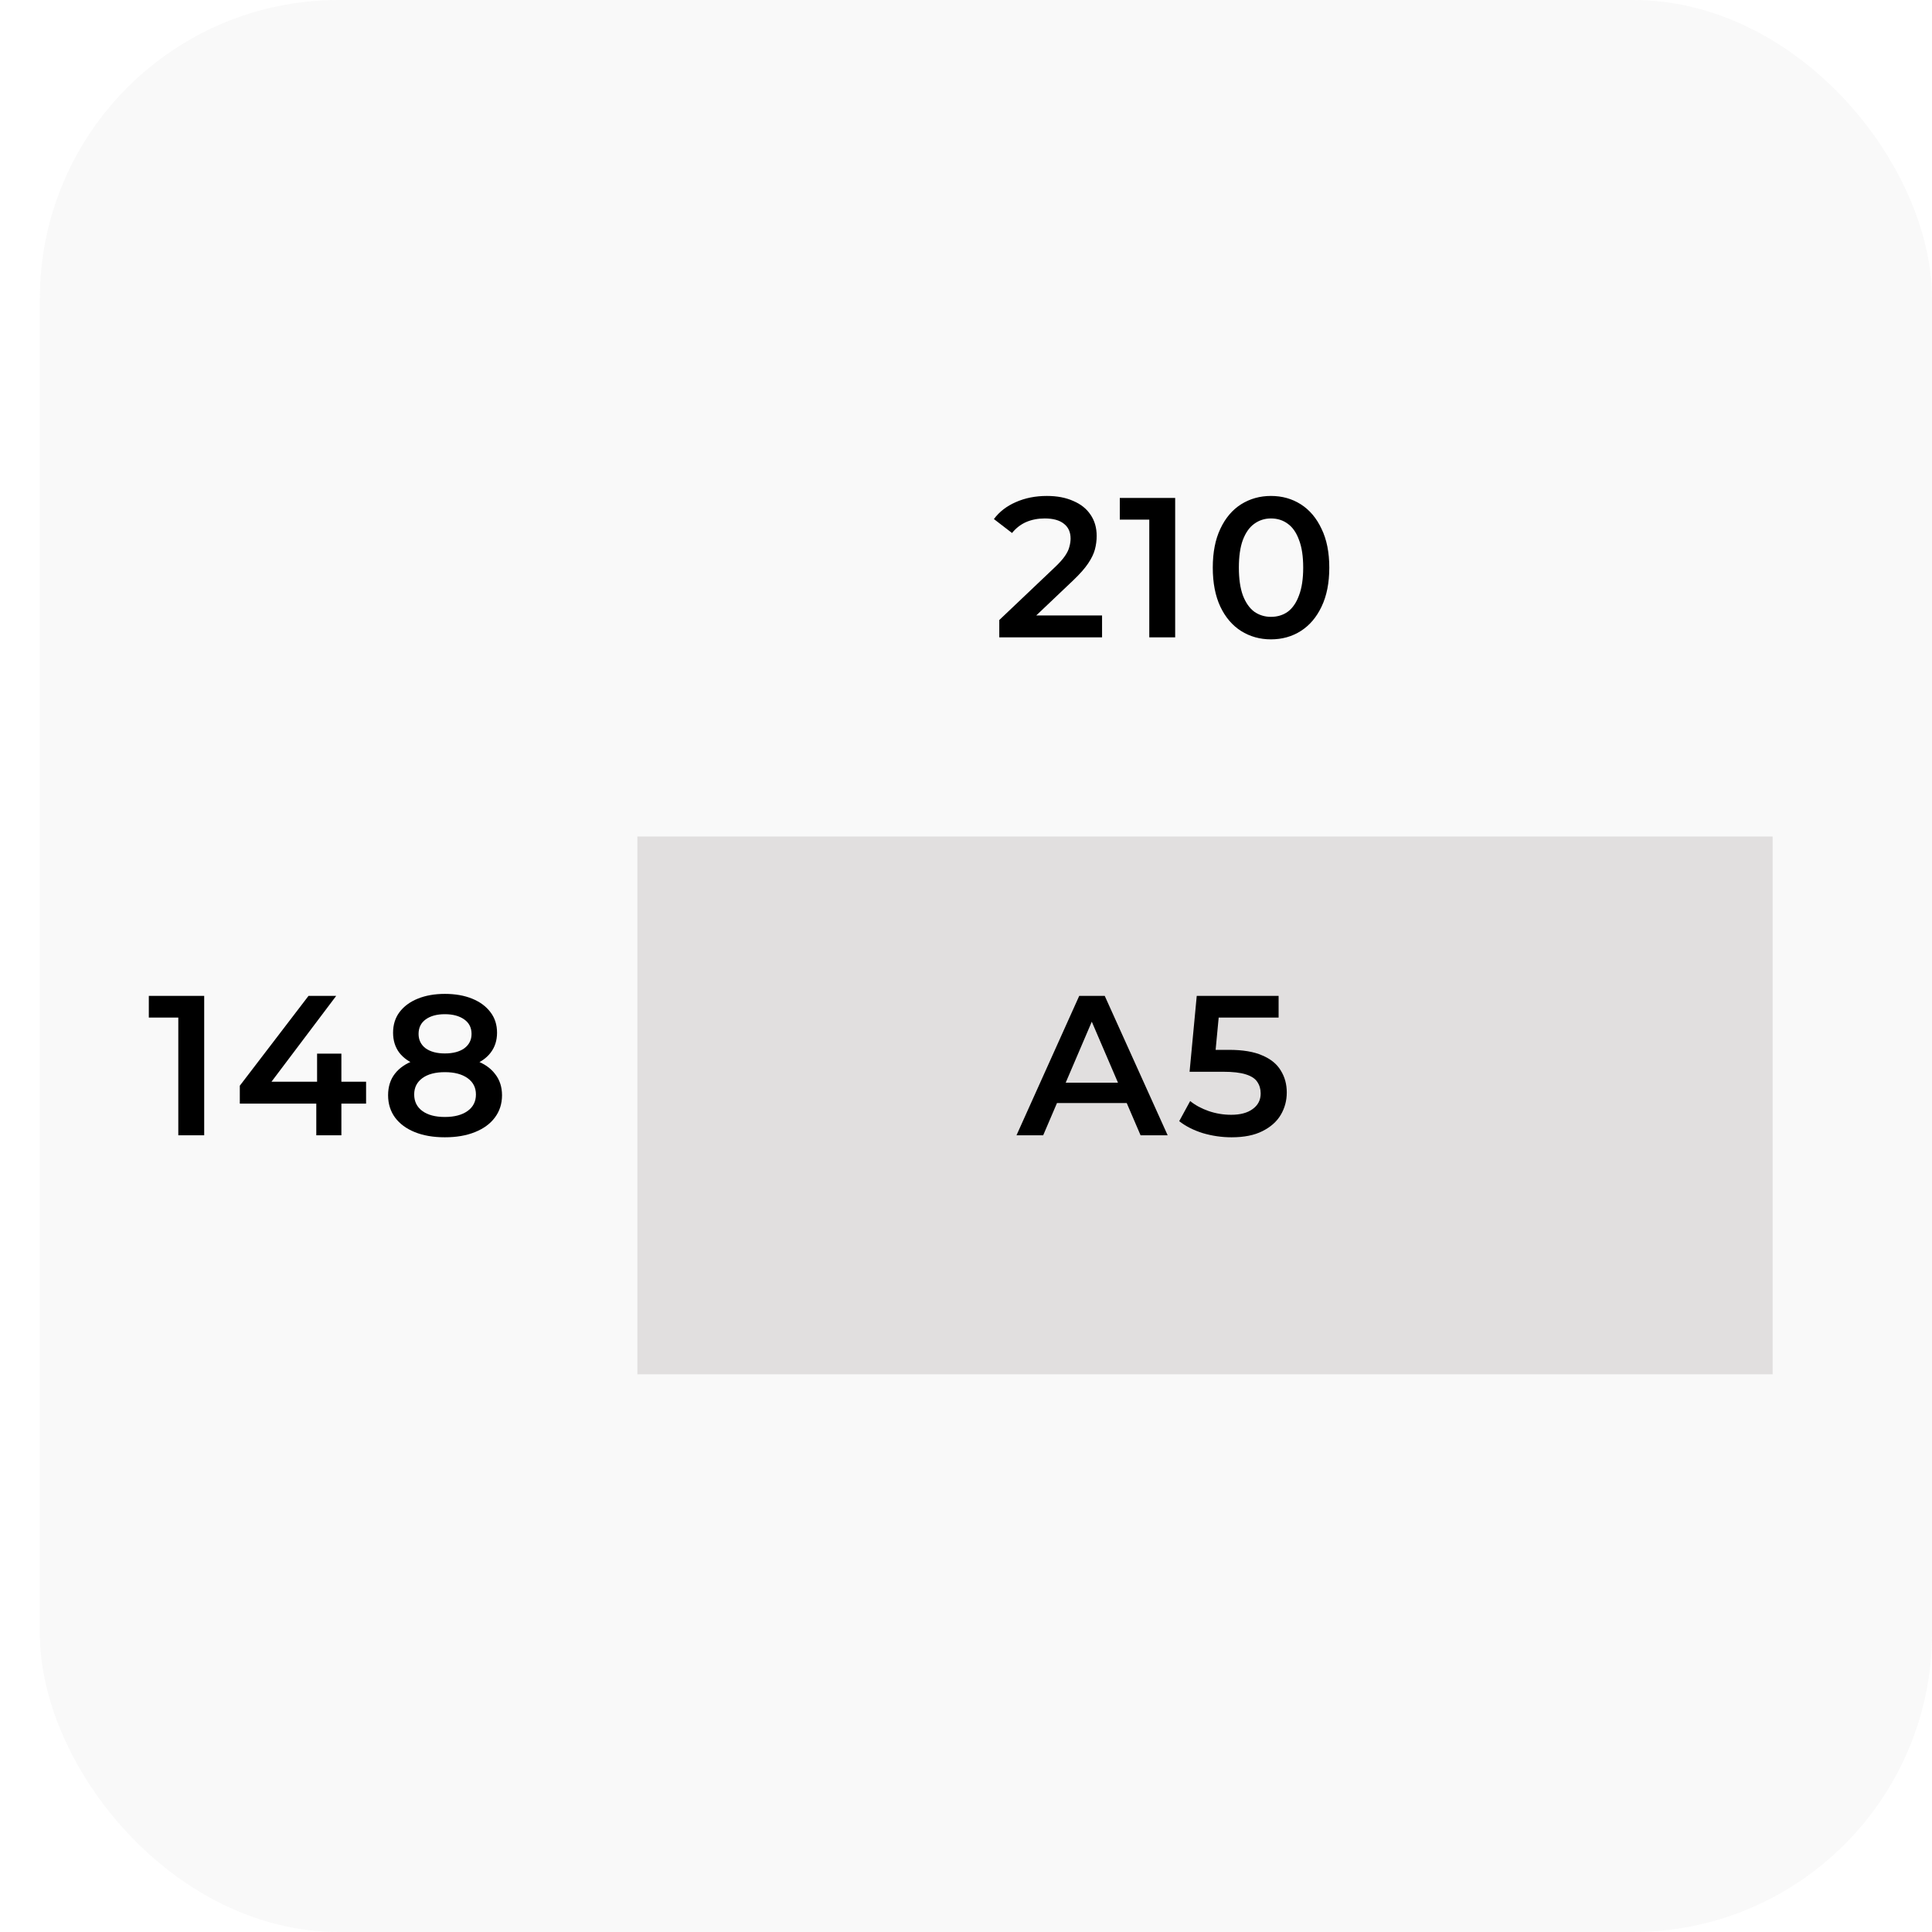
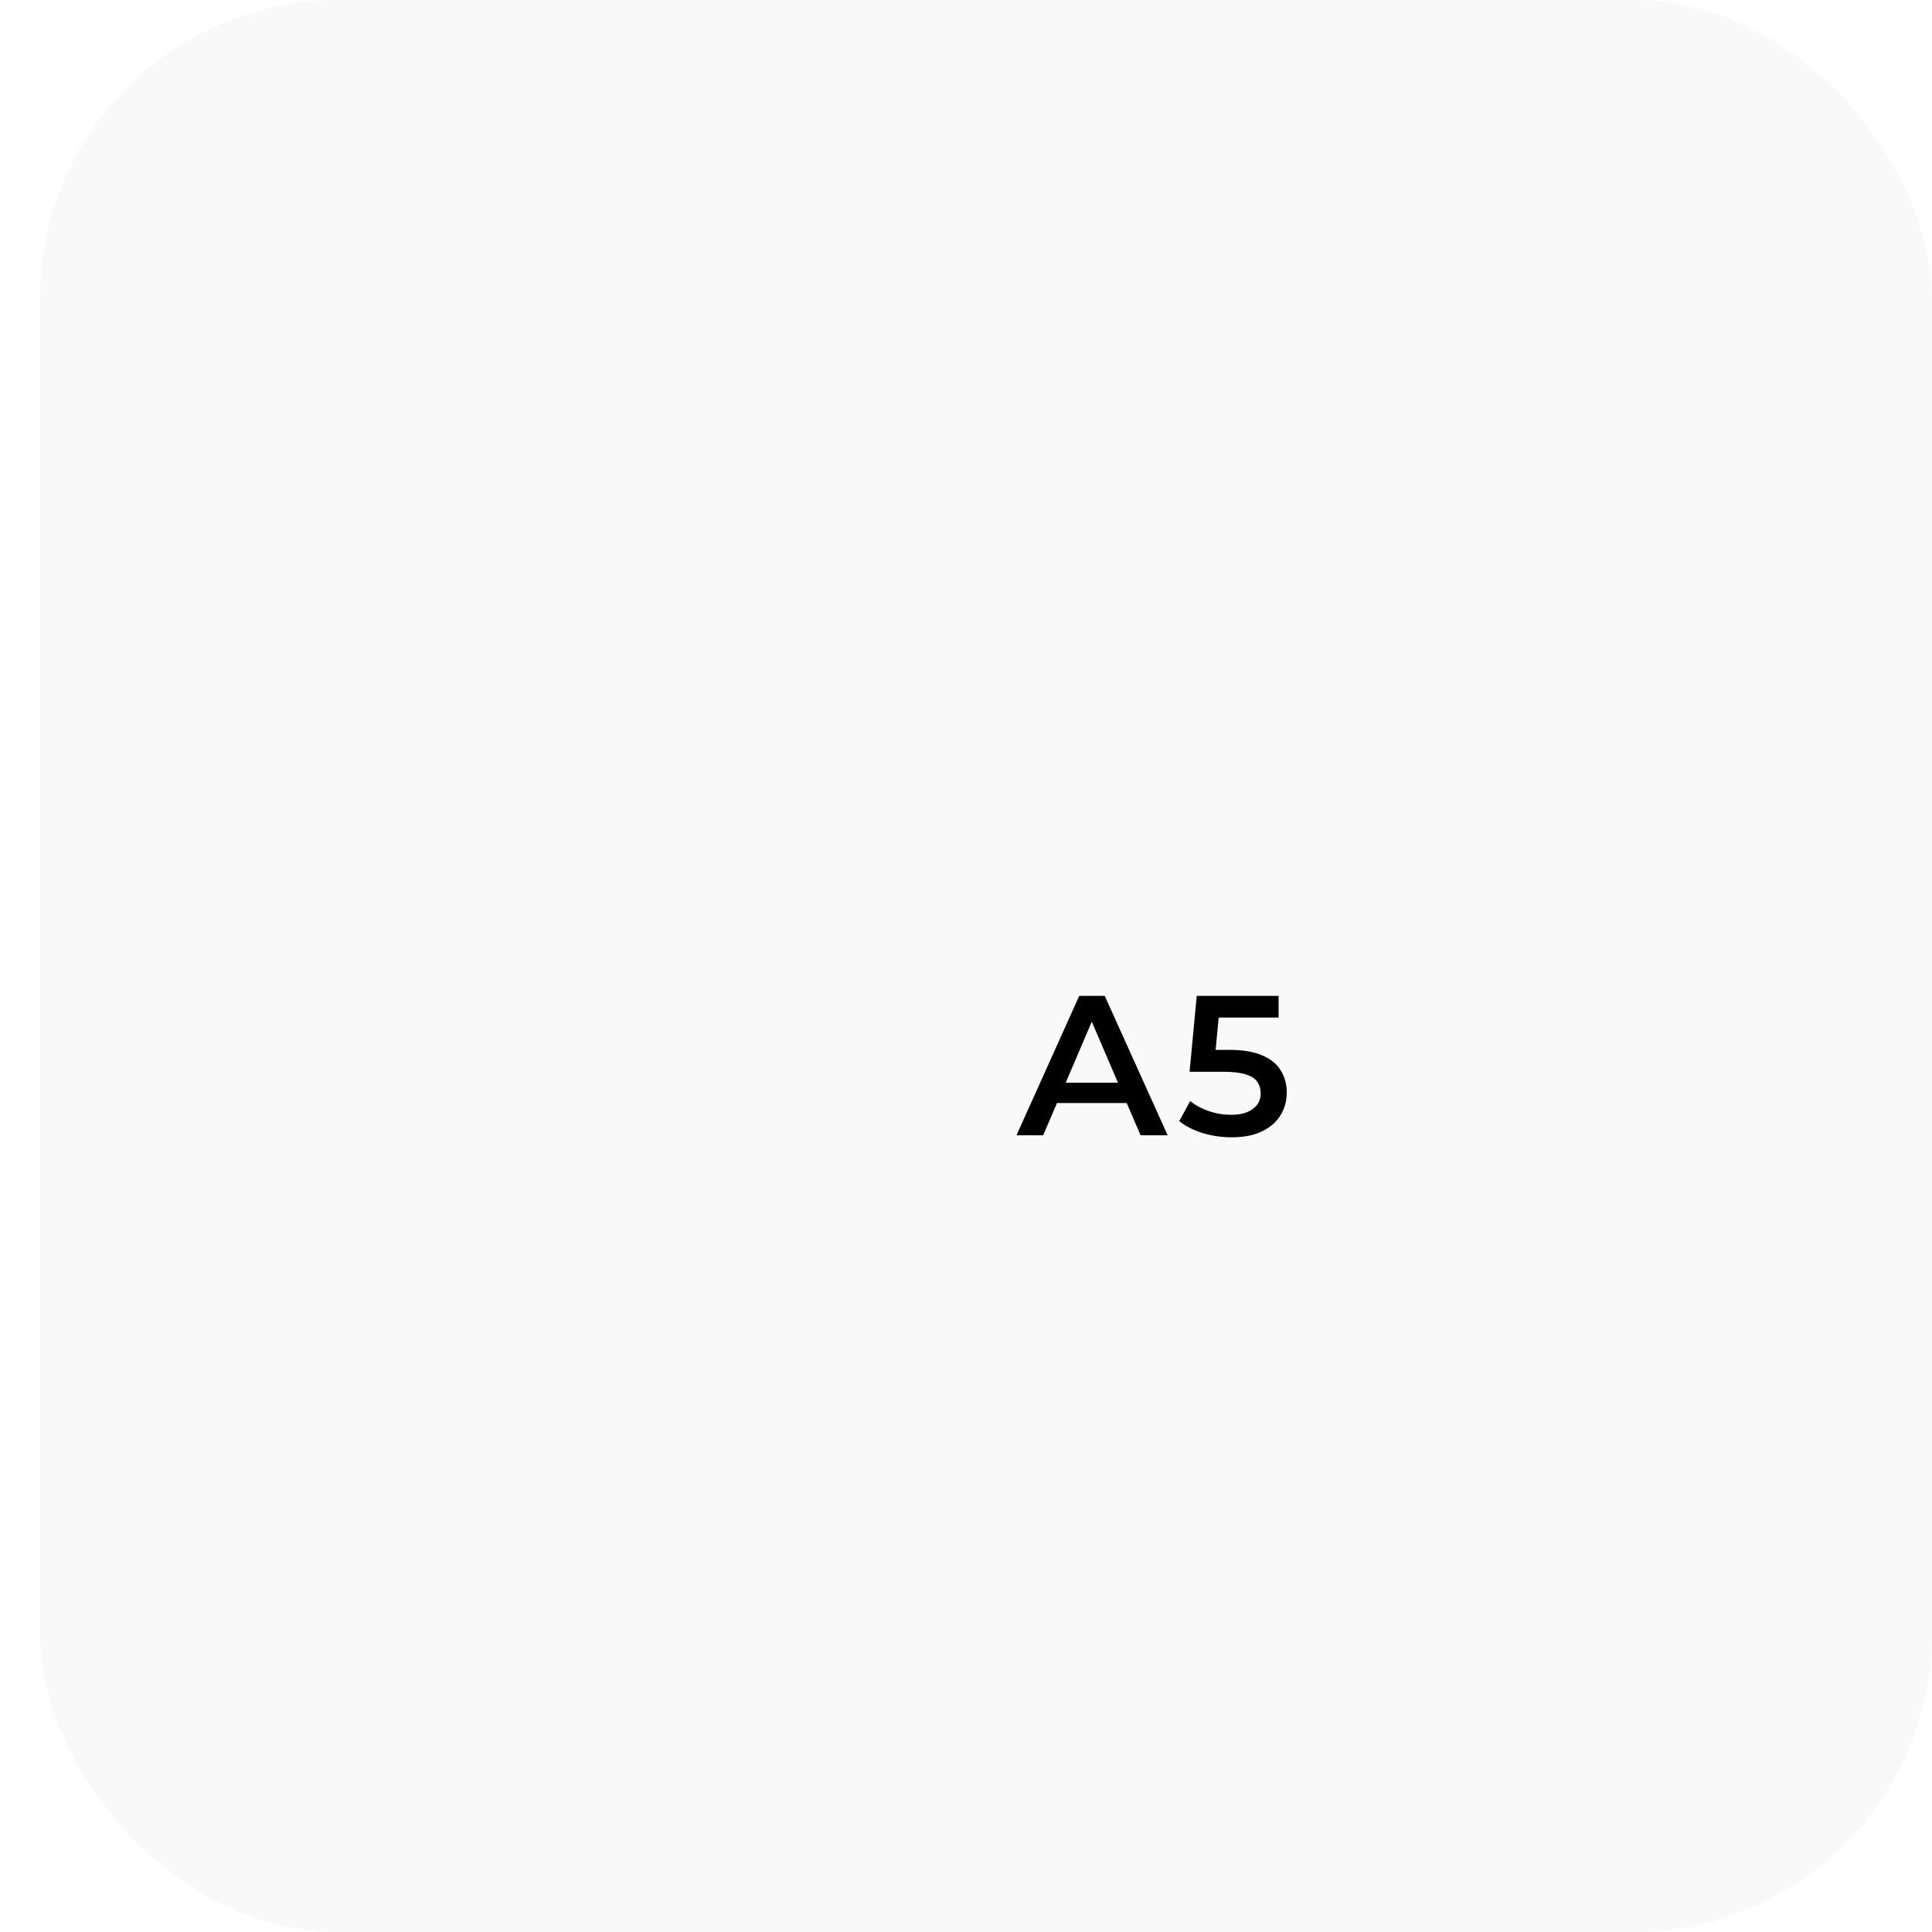
<svg xmlns="http://www.w3.org/2000/svg" width="97" height="97" viewBox="0 0 97 97" fill="none">
  <rect opacity="0.75" x="2" width="95" height="97" rx="15" fill="#F7F7F7" />
  <g filter="url(#filter0_i_4232_322)">
-     <rect x="30" y="67" width="27" height="57" transform="rotate(-90 30 67)" fill="#E1DFDF" />
-   </g>
-   <path d="M50.171 32V31.13L52.951 28.49C53.185 28.27 53.358 28.077 53.471 27.91C53.585 27.743 53.658 27.59 53.691 27.45C53.731 27.303 53.751 27.167 53.751 27.04C53.751 26.72 53.641 26.473 53.421 26.3C53.201 26.12 52.878 26.03 52.451 26.03C52.111 26.03 51.801 26.09 51.521 26.21C51.248 26.33 51.011 26.513 50.811 26.76L49.901 26.06C50.175 25.693 50.541 25.41 51.001 25.21C51.468 25.003 51.988 24.9 52.561 24.9C53.068 24.9 53.508 24.983 53.881 25.15C54.261 25.31 54.551 25.54 54.751 25.84C54.958 26.14 55.061 26.497 55.061 26.91C55.061 27.137 55.031 27.363 54.971 27.59C54.911 27.81 54.798 28.043 54.631 28.29C54.465 28.537 54.221 28.813 53.901 29.12L51.511 31.39L51.241 30.9H55.331V32H50.171ZM57.702 32V25.5L58.272 26.09H56.222V25H59.002V32H57.702ZM63.81 32.1C63.257 32.1 62.757 31.96 62.31 31.68C61.87 31.4 61.523 30.993 61.27 30.46C61.017 29.92 60.89 29.267 60.89 28.5C60.89 27.733 61.017 27.083 61.27 26.55C61.523 26.01 61.87 25.6 62.31 25.32C62.757 25.04 63.257 24.9 63.81 24.9C64.37 24.9 64.87 25.04 65.31 25.32C65.75 25.6 66.097 26.01 66.35 26.55C66.61 27.083 66.74 27.733 66.74 28.5C66.74 29.267 66.61 29.92 66.35 30.46C66.097 30.993 65.75 31.4 65.31 31.68C64.87 31.96 64.37 32.1 63.81 32.1ZM63.81 30.97C64.137 30.97 64.42 30.883 64.66 30.71C64.9 30.53 65.087 30.257 65.22 29.89C65.36 29.523 65.43 29.06 65.43 28.5C65.43 27.933 65.36 27.47 65.22 27.11C65.087 26.743 64.9 26.473 64.66 26.3C64.42 26.12 64.137 26.03 63.81 26.03C63.497 26.03 63.217 26.12 62.97 26.3C62.73 26.473 62.54 26.743 62.4 27.11C62.267 27.47 62.2 27.933 62.2 28.5C62.2 29.06 62.267 29.523 62.4 29.89C62.54 30.257 62.73 30.53 62.97 30.71C63.217 30.883 63.497 30.97 63.81 30.97Z" fill="black" />
-   <path d="M8.952 57V50.5L9.522 51.09H7.472V50H10.252V57H8.952ZM12.04 55.41V54.51L15.49 50H16.88L13.48 54.51L12.83 54.31H18.38V55.41H12.04ZM15.88 57V55.41L15.92 54.31V52.9H17.14V57H15.88ZM22.335 57.1C21.755 57.1 21.252 57.013 20.825 56.84C20.398 56.667 20.068 56.423 19.835 56.11C19.602 55.79 19.485 55.417 19.485 54.99C19.485 54.563 19.598 54.203 19.825 53.91C20.052 53.617 20.378 53.393 20.805 53.24C21.232 53.087 21.742 53.01 22.335 53.01C22.928 53.01 23.438 53.087 23.865 53.24C24.298 53.393 24.628 53.62 24.855 53.92C25.088 54.213 25.205 54.57 25.205 54.99C25.205 55.417 25.085 55.79 24.845 56.11C24.612 56.423 24.278 56.667 23.845 56.84C23.418 57.013 22.915 57.1 22.335 57.1ZM22.335 56.08C22.815 56.08 23.195 55.98 23.475 55.78C23.755 55.58 23.895 55.303 23.895 54.95C23.895 54.603 23.755 54.33 23.475 54.13C23.195 53.93 22.815 53.83 22.335 53.83C21.855 53.83 21.478 53.93 21.205 54.13C20.932 54.33 20.795 54.603 20.795 54.95C20.795 55.303 20.932 55.58 21.205 55.78C21.478 55.98 21.855 56.08 22.335 56.08ZM22.335 53.69C21.795 53.69 21.332 53.62 20.945 53.48C20.558 53.333 20.258 53.123 20.045 52.85C19.838 52.57 19.735 52.237 19.735 51.85C19.735 51.45 19.842 51.107 20.055 50.82C20.275 50.527 20.582 50.3 20.975 50.14C21.368 49.98 21.822 49.9 22.335 49.9C22.855 49.9 23.312 49.98 23.705 50.14C24.098 50.3 24.405 50.527 24.625 50.82C24.845 51.107 24.955 51.45 24.955 51.85C24.955 52.237 24.848 52.57 24.635 52.85C24.428 53.123 24.128 53.333 23.735 53.48C23.342 53.62 22.875 53.69 22.335 53.69ZM22.335 52.89C22.748 52.89 23.075 52.803 23.315 52.63C23.555 52.45 23.675 52.21 23.675 51.91C23.675 51.597 23.552 51.353 23.305 51.18C23.058 51.007 22.735 50.92 22.335 50.92C21.935 50.92 21.615 51.007 21.375 51.18C21.135 51.353 21.015 51.597 21.015 51.91C21.015 52.21 21.132 52.45 21.365 52.63C21.605 52.803 21.928 52.89 22.335 52.89Z" fill="black" />
+     </g>
  <path d="M51.035 57L54.185 50H55.465L58.625 57H57.265L54.555 50.69H55.075L52.375 57H51.035ZM52.485 55.38L52.835 54.36H56.615L56.965 55.38H52.485ZM61.835 57.1C61.342 57.1 60.858 57.03 60.385 56.89C59.919 56.743 59.525 56.543 59.205 56.29L59.755 55.28C60.008 55.487 60.315 55.653 60.675 55.78C61.042 55.907 61.422 55.97 61.815 55.97C62.275 55.97 62.635 55.873 62.895 55.68C63.162 55.487 63.295 55.227 63.295 54.9C63.295 54.68 63.239 54.487 63.125 54.32C63.019 54.153 62.825 54.027 62.545 53.94C62.272 53.853 61.895 53.81 61.415 53.81H59.725L60.085 50H64.195V51.09H60.565L61.245 50.47L60.975 53.32L60.295 52.71H61.705C62.398 52.71 62.955 52.803 63.375 52.99C63.802 53.17 64.112 53.423 64.305 53.75C64.505 54.07 64.605 54.437 64.605 54.85C64.605 55.257 64.505 55.63 64.305 55.97C64.105 56.31 63.798 56.583 63.385 56.79C62.978 56.997 62.462 57.1 61.835 57.1Z" fill="black" />
  <defs>
    <filter id="filter0_i_4232_322" x="30" y="40" width="59" height="29" filterUnits="userSpaceOnUse" color-interpolation-filters="sRGB">
      <feFlood flood-opacity="0" result="BackgroundImageFix" />
      <feBlend mode="normal" in="SourceGraphic" in2="BackgroundImageFix" result="shape" />
      <feColorMatrix in="SourceAlpha" type="matrix" values="0 0 0 0 0 0 0 0 0 0 0 0 0 0 0 0 0 0 127 0" result="hardAlpha" />
      <feOffset dx="2" dy="2" />
      <feGaussianBlur stdDeviation="2" />
      <feComposite in2="hardAlpha" operator="arithmetic" k2="-1" k3="1" />
      <feColorMatrix type="matrix" values="0 0 0 0 0 0 0 0 0 0 0 0 0 0 0 0 0 0 0.25 0" />
      <feBlend mode="normal" in2="shape" result="effect1_innerShadow_4232_322" />
    </filter>
  </defs>
</svg>